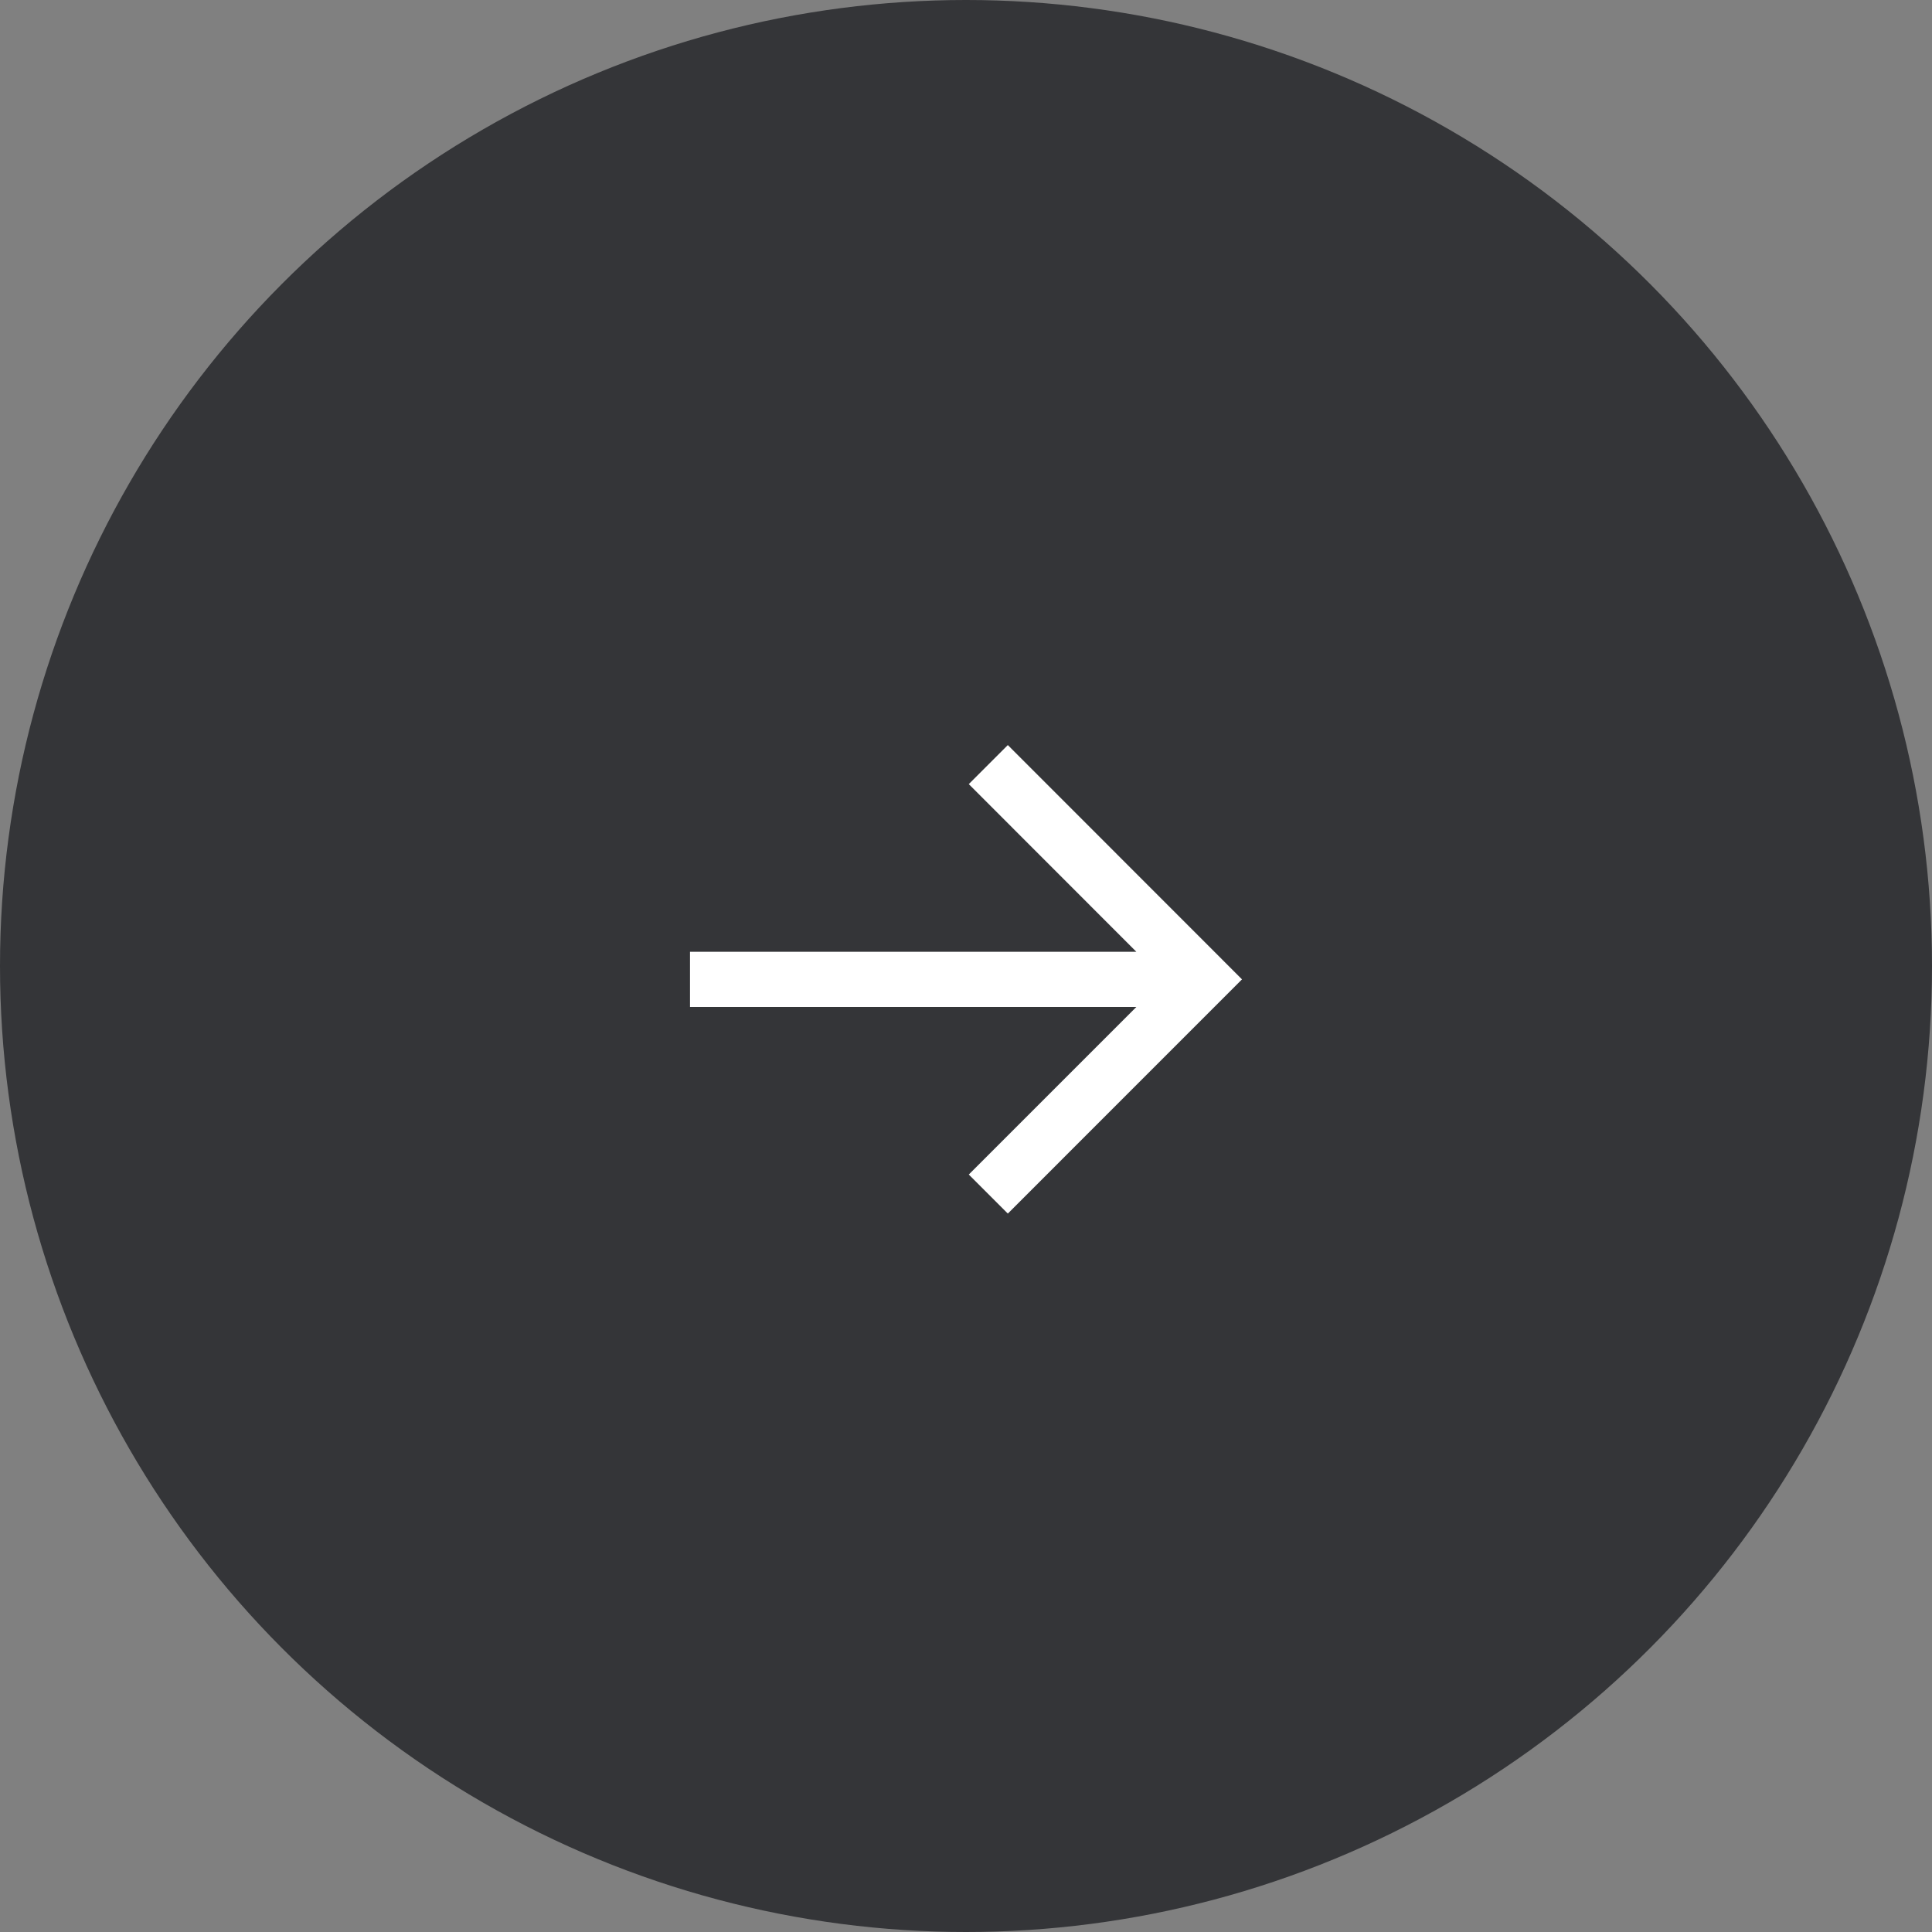
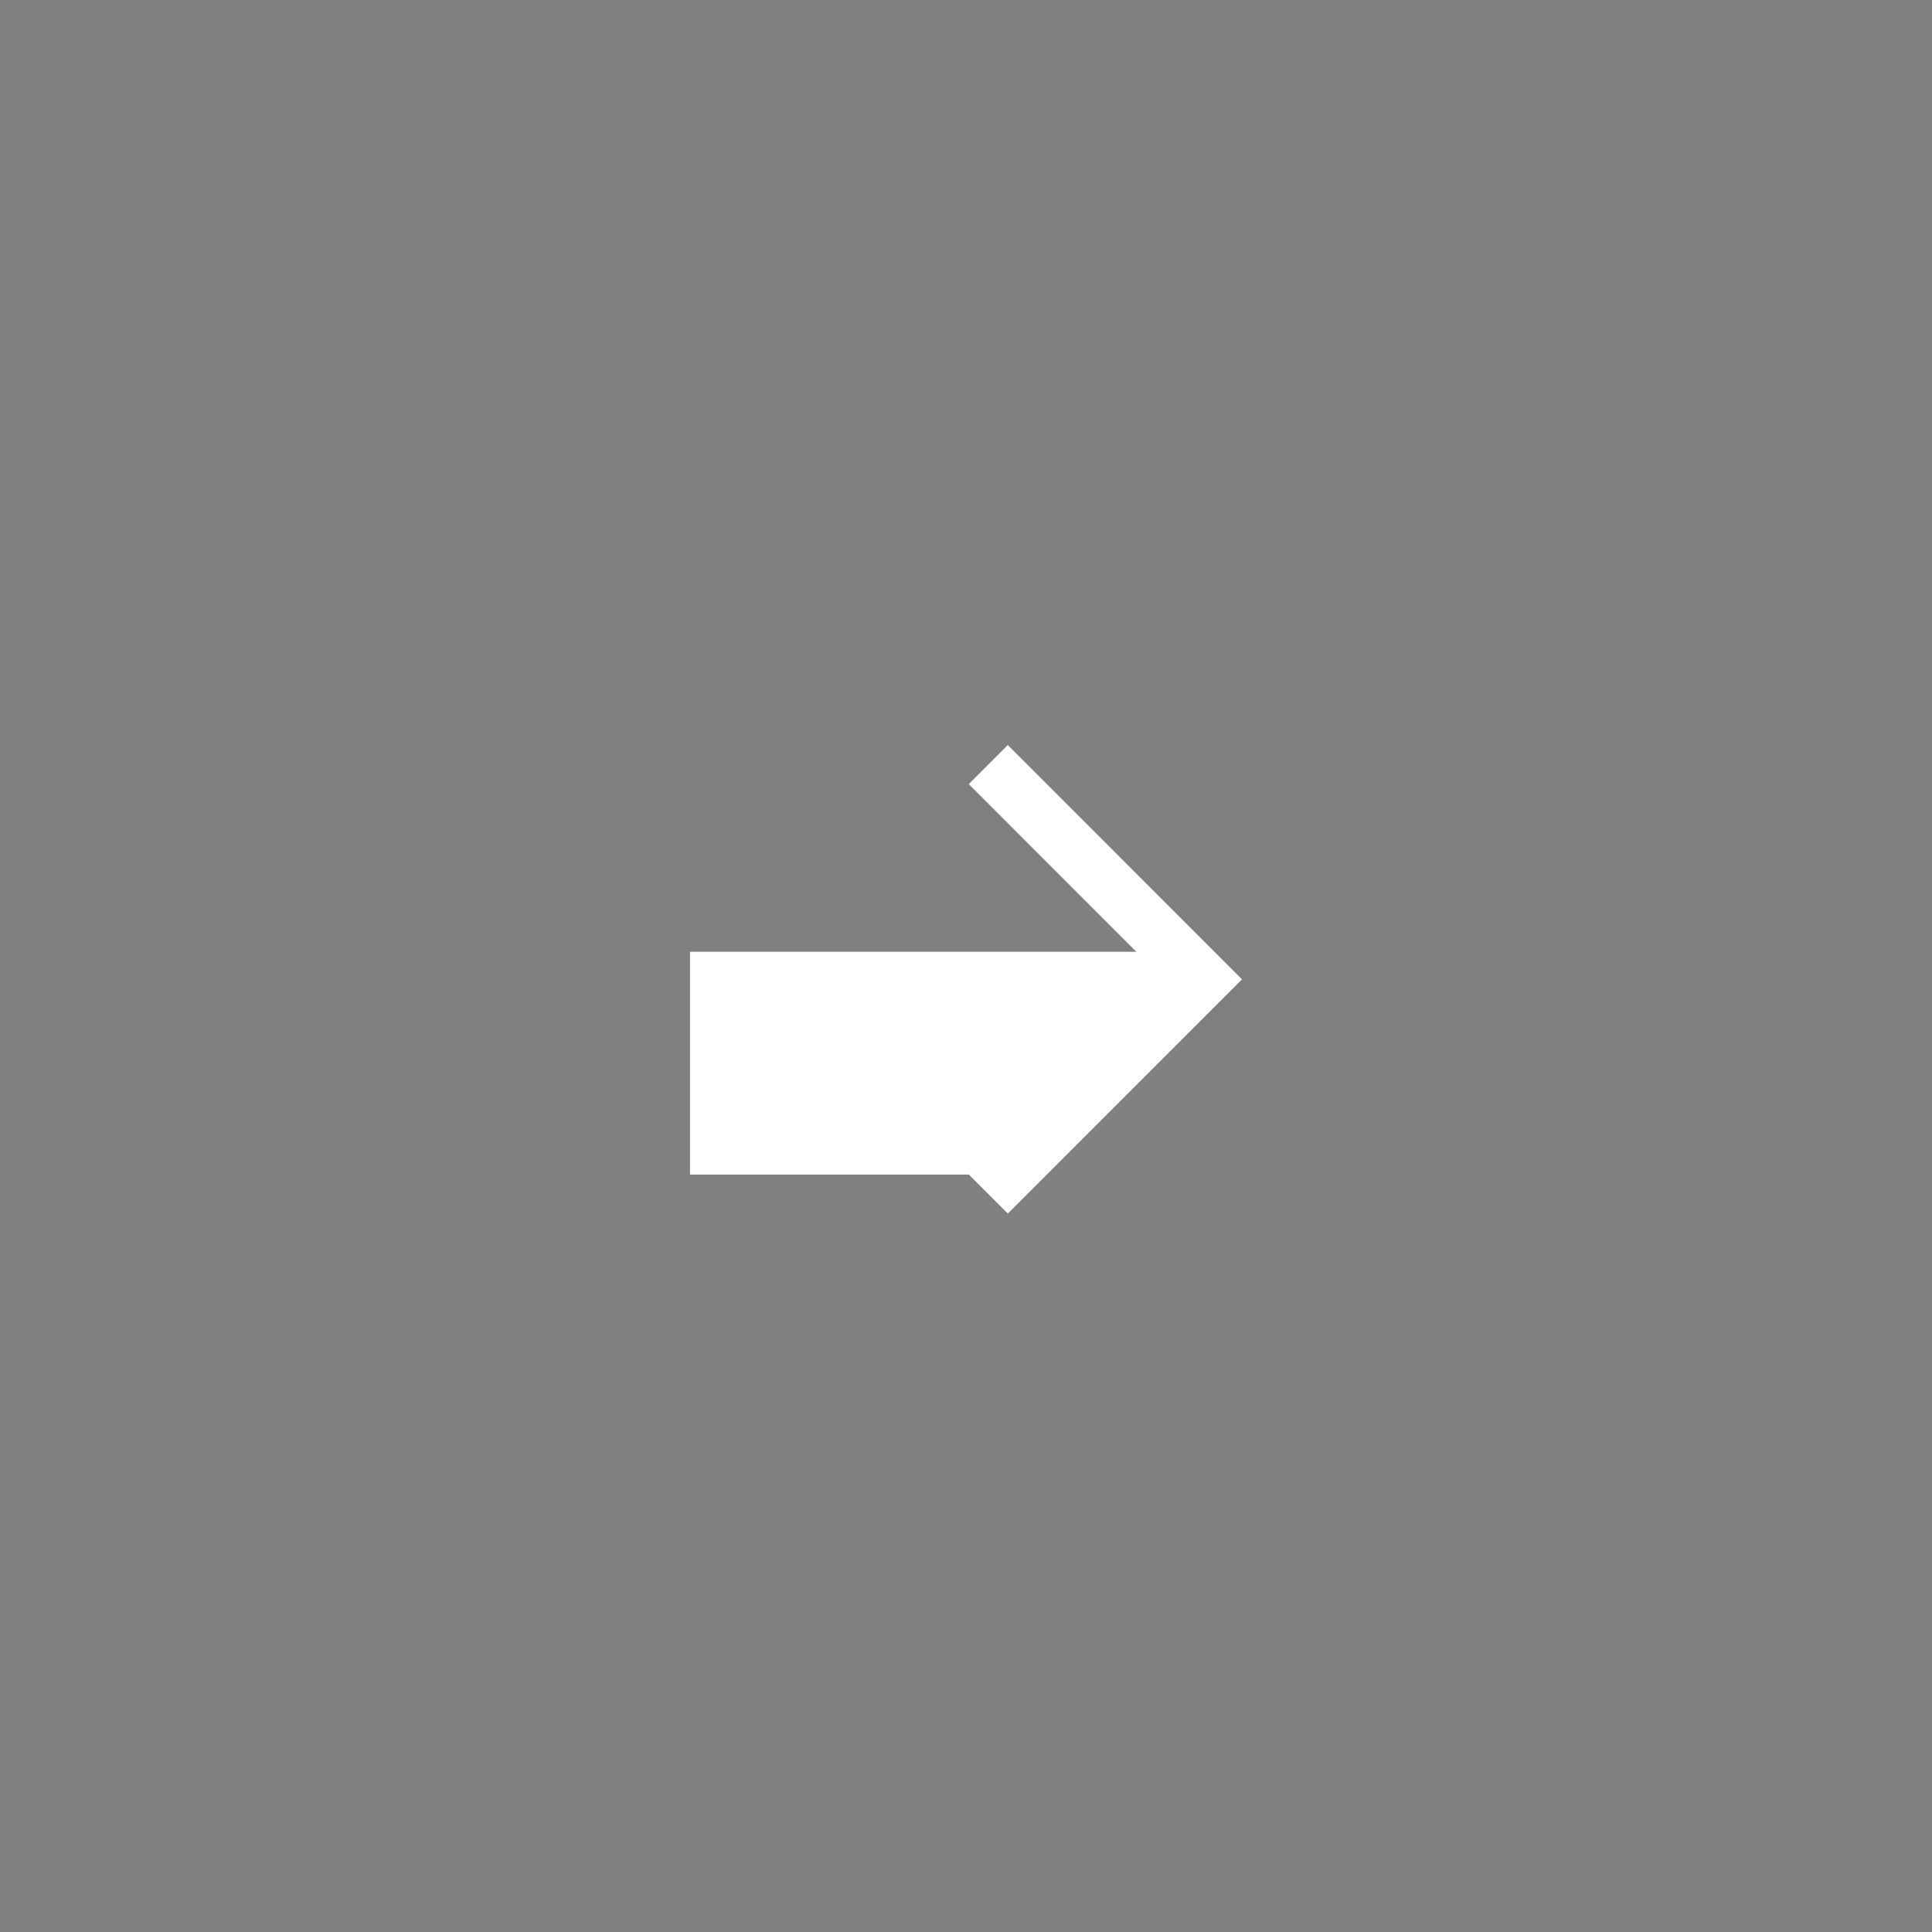
<svg xmlns="http://www.w3.org/2000/svg" width="34" height="34" viewBox="0 0 34 34">
  <rect x="0" y="0" width="34" height="34" fill="#808080" stroke="none" />
  <g id="icon-07" transform="translate(-514 -3958)">
-     <circle id="Ellipse_16" data-name="Ellipse 16" cx="17" cy="17" r="17" transform="translate(514 3958)" fill="#343538" />
-     <path id="arrow-thin-right" d="M7.855,5.151,4.906,2.2l.687-.687L9.714,5.636,5.593,9.758l-.687-.687L7.855,6.122H0V5.151Z" transform="translate(526.143 3969.599)" fill="#fff" />
+     <path id="arrow-thin-right" d="M7.855,5.151,4.906,2.2l.687-.687L9.714,5.636,5.593,9.758l-.687-.687H0V5.151Z" transform="translate(526.143 3969.599)" fill="#fff" />
  </g>
</svg>